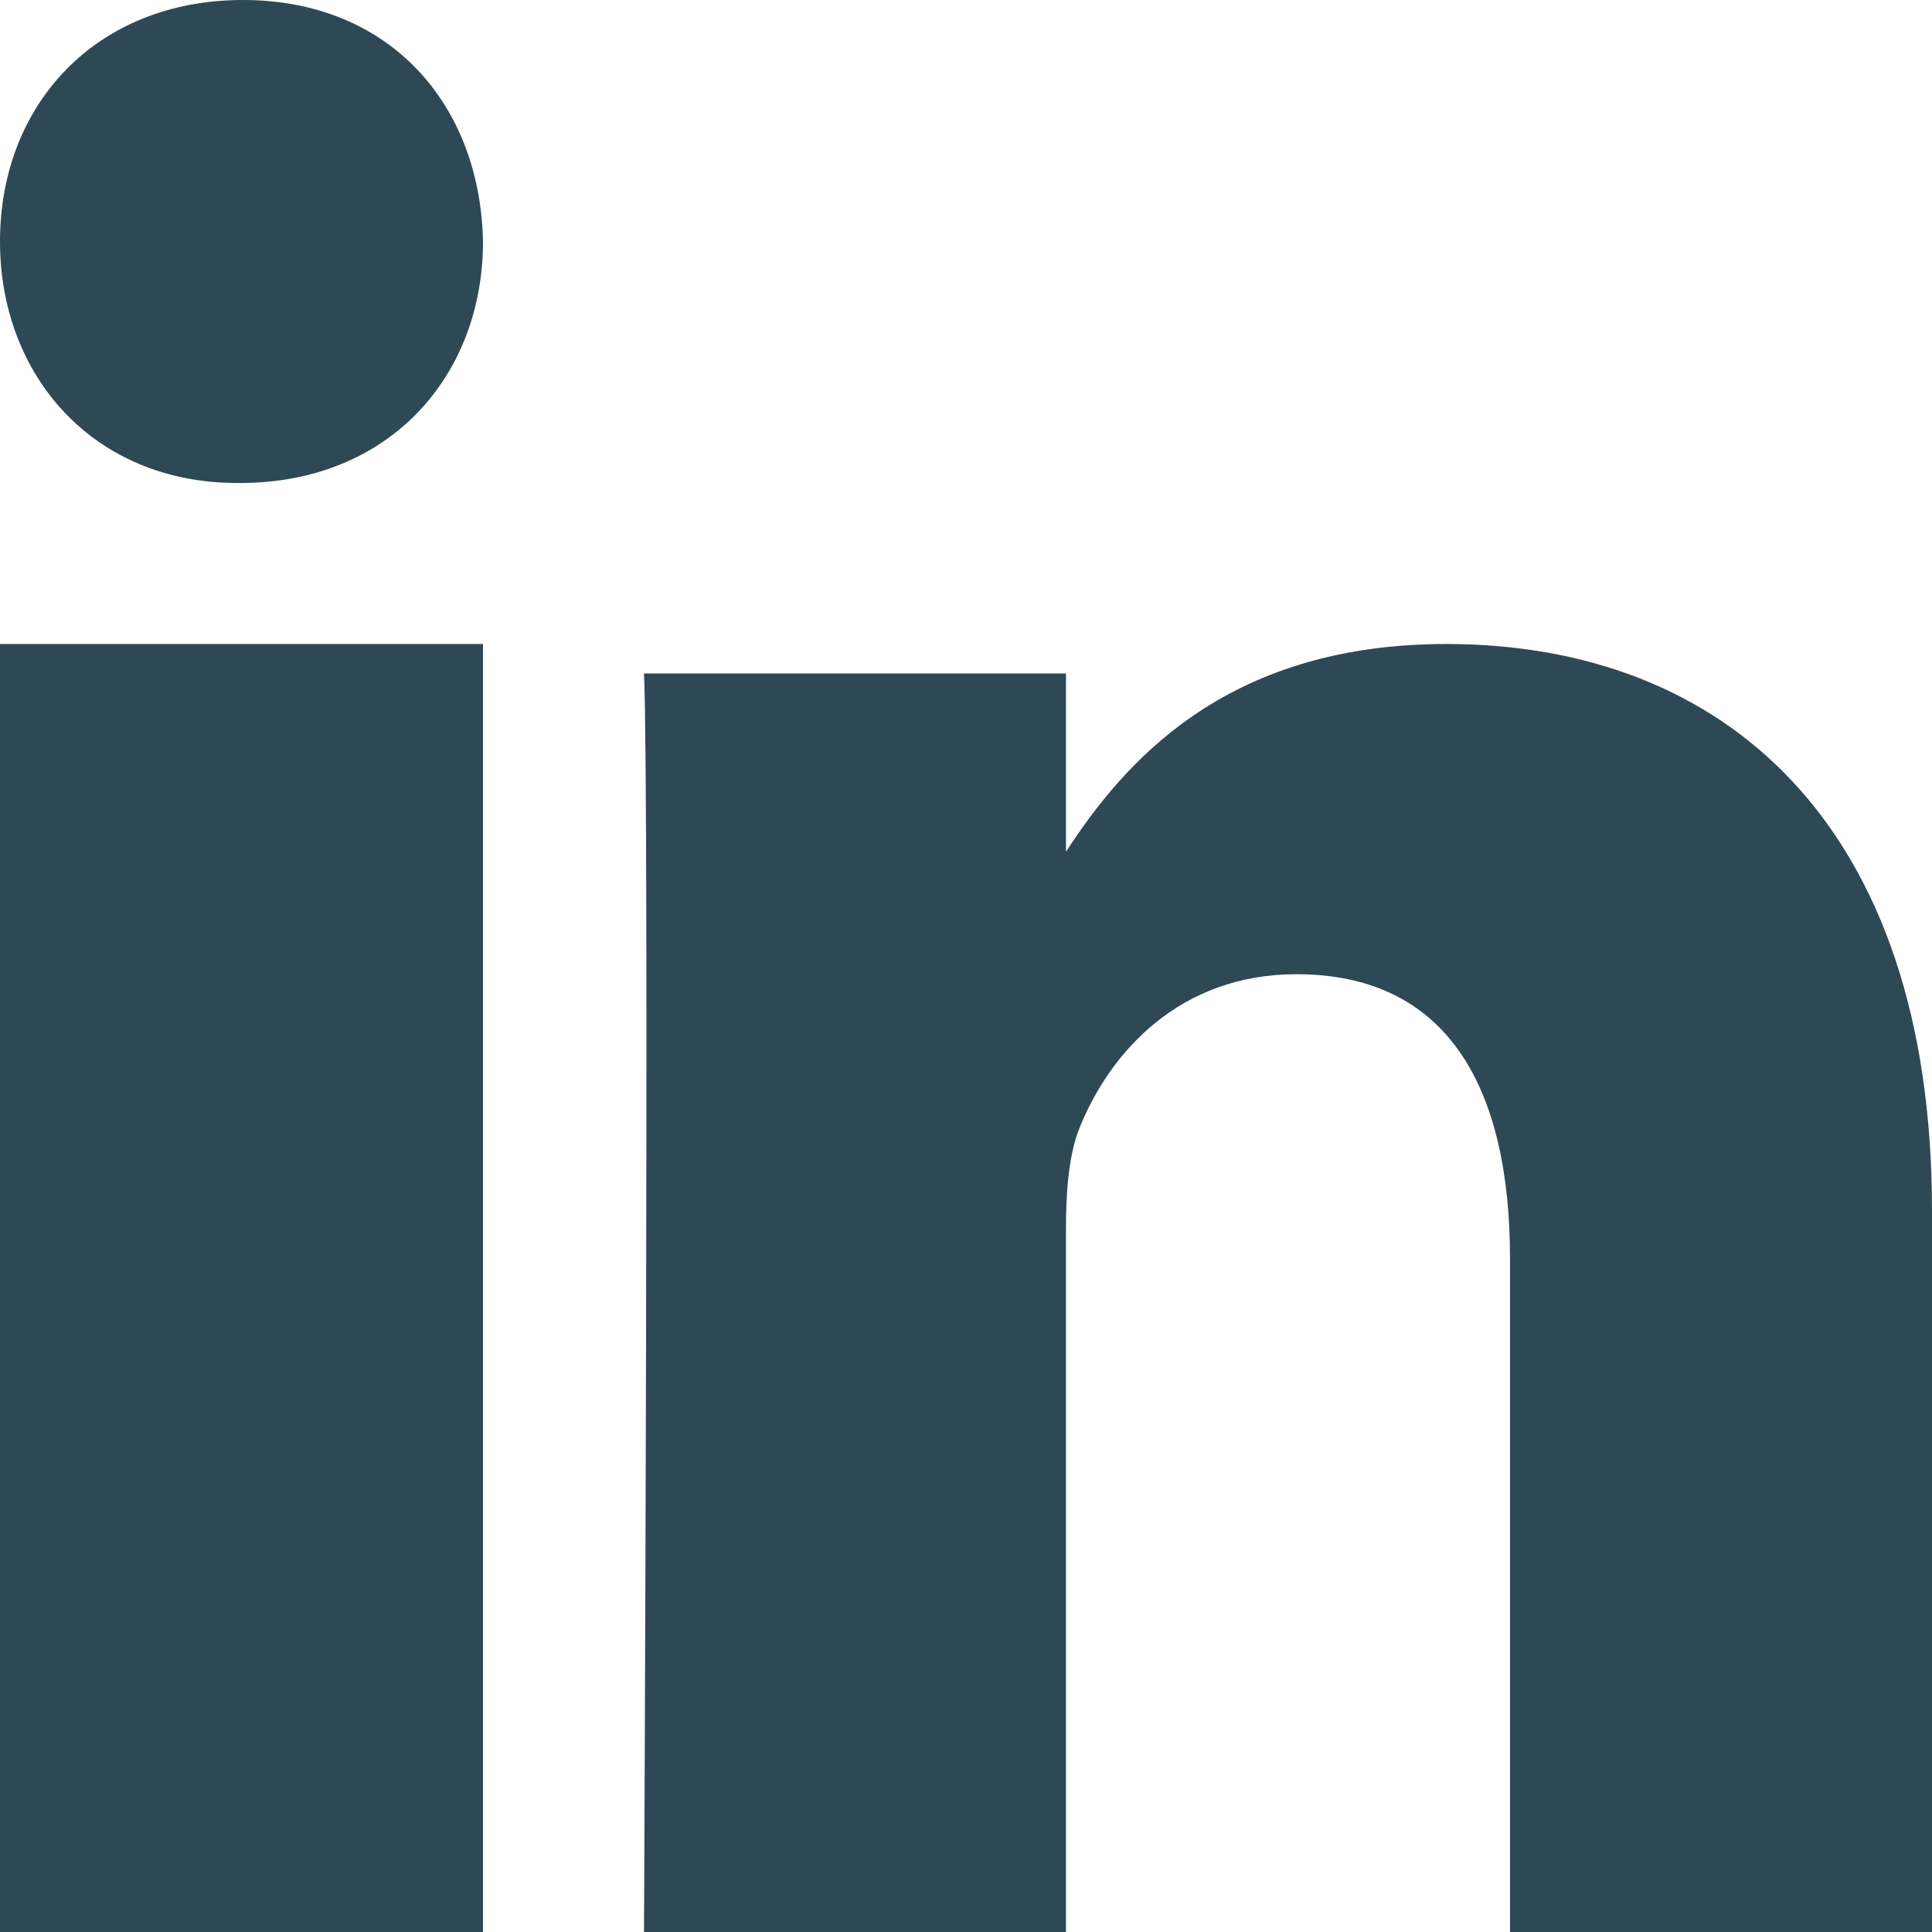
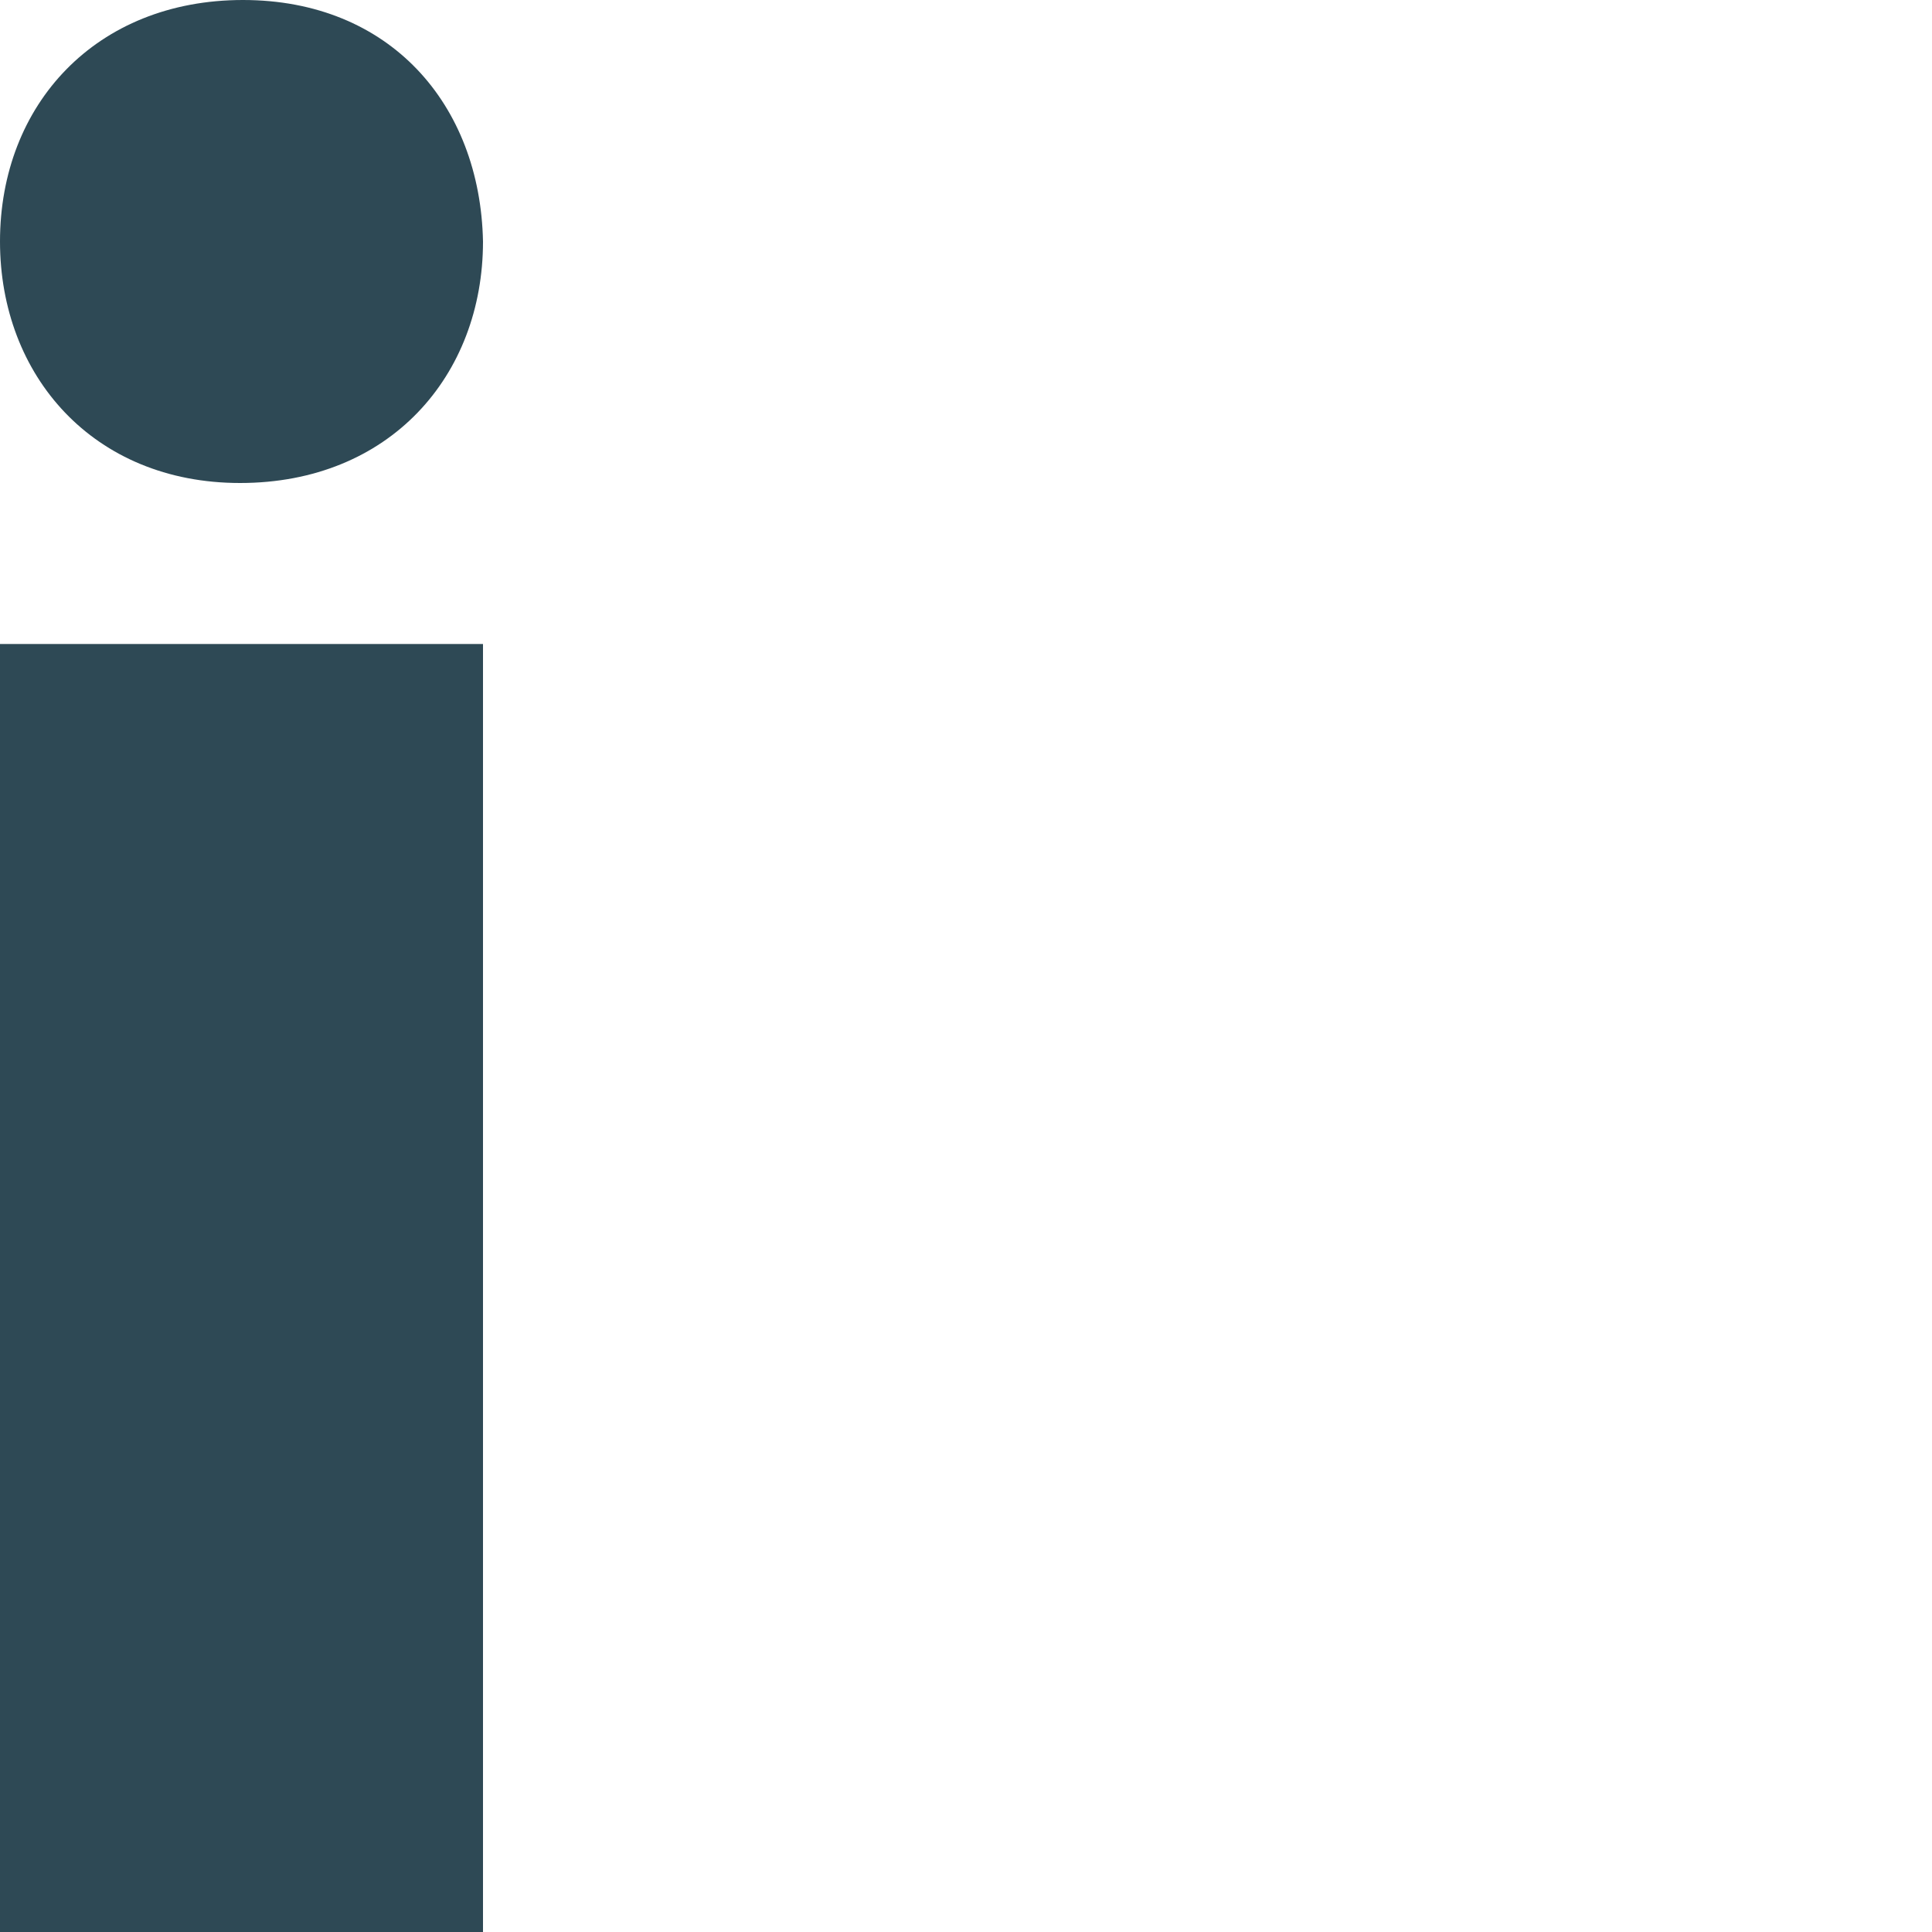
<svg xmlns="http://www.w3.org/2000/svg" width="12px" height="12px" viewBox="0 0 12 12" version="1.1">
  <title>icon_linkedin</title>
  <g id="🏘-Home" stroke="none" stroke-width="1" fill="none" fill-rule="evenodd">
    <g id="icon_linkedin" fill="#2E4955" fill-rule="nonzero">
      <polygon id="Path" points="3 12 0 12 0 4 3 4" />
-       <path d="M1.491,3 L1.474,3 C0.579,3 0,2.333 0,1.5 C0,0.648 0.597,0 1.509,0 C2.421,0 2.983,0.648 3,1.5 C3,2.333 2.421,3 1.491,3 Z" id="Path" />
-       <path d="M12,12 L9.379,12 L9.379,7.818 C9.379,6.767 9,6.051 8.052,6.051 C7.328,6.051 6.896,6.534 6.707,7.001 C6.638,7.168 6.621,7.401 6.621,7.635 L6.621,12 L4,12 C4,12 4.034,4.917 4,4.183 L6.621,4.183 L6.621,5.29 C6.969,4.758 7.592,4 8.983,4 C10.707,4 12,5.117 12,7.518 L12,12 Z" id="Path" />
+       <path d="M1.491,3 C0.579,3 0,2.333 0,1.5 C0,0.648 0.597,0 1.509,0 C2.421,0 2.983,0.648 3,1.5 C3,2.333 2.421,3 1.491,3 Z" id="Path" />
    </g>
  </g>
</svg>